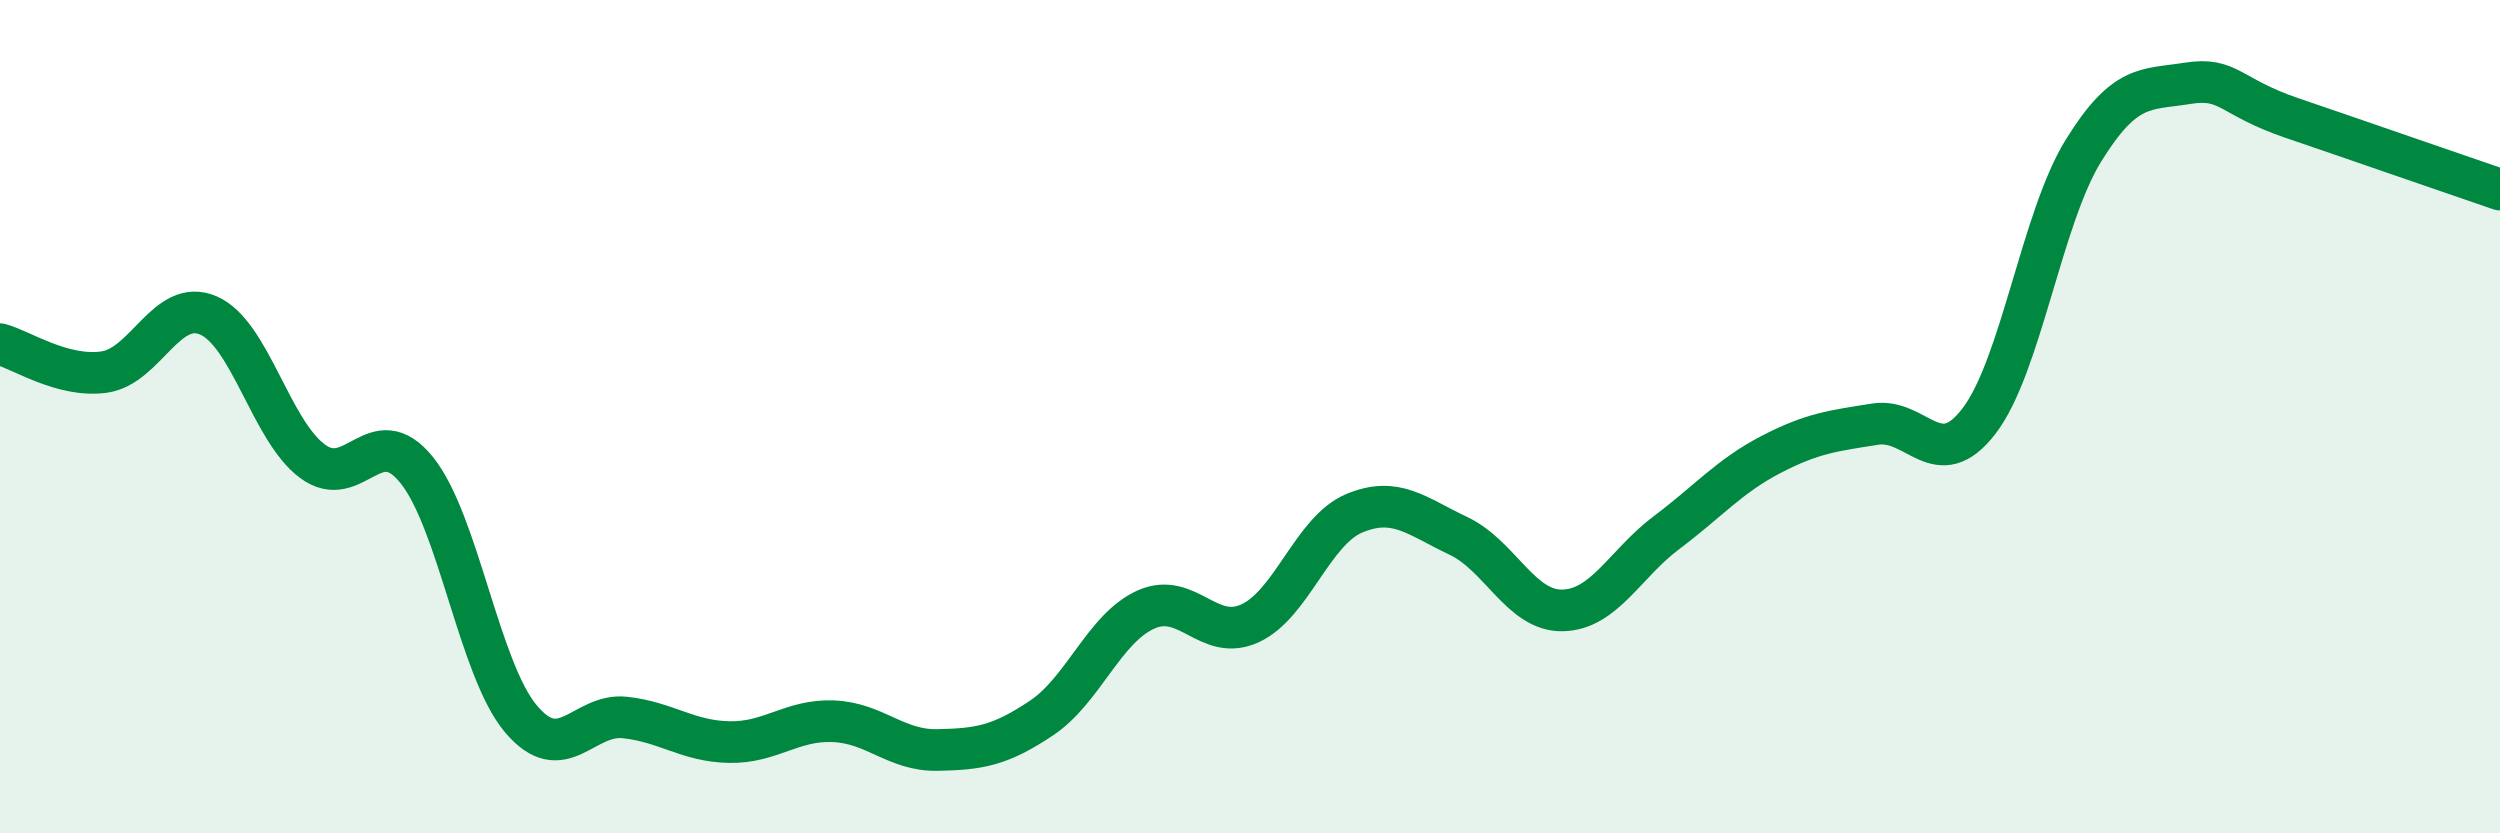
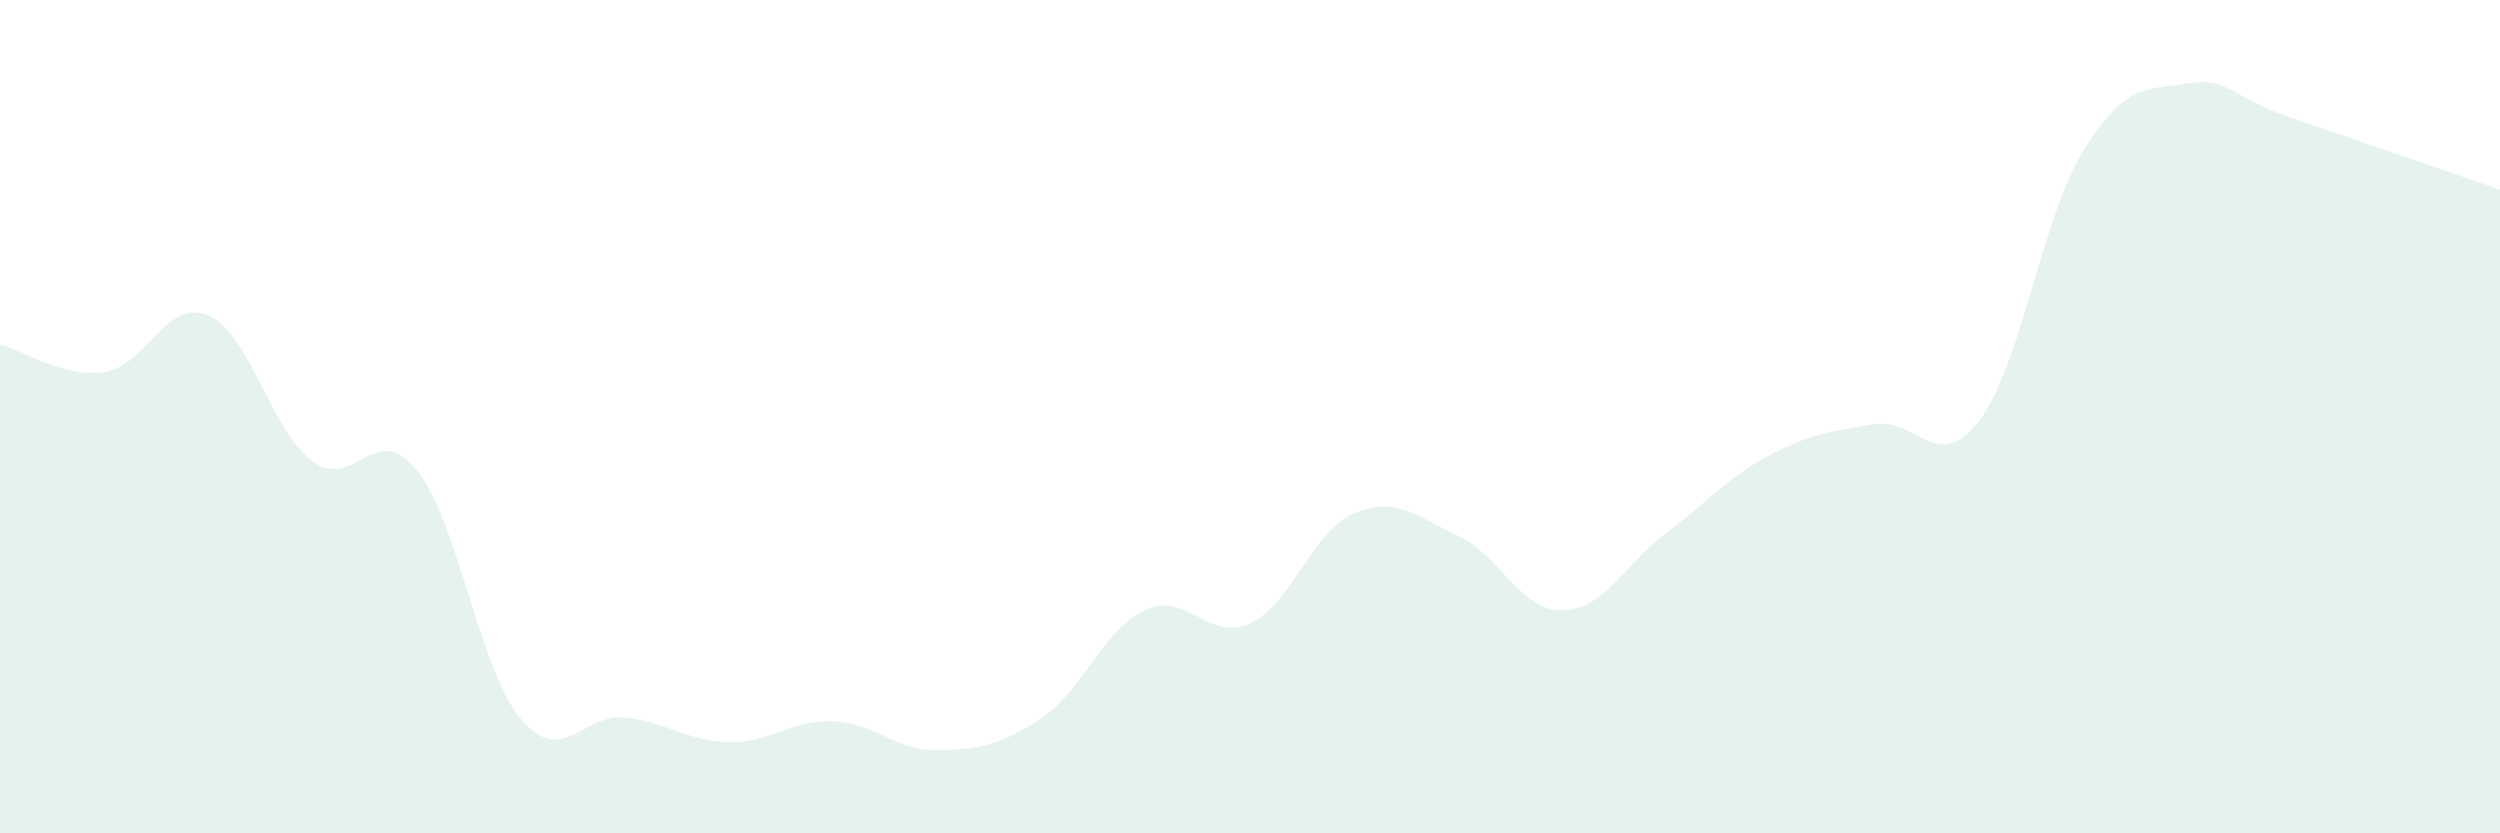
<svg xmlns="http://www.w3.org/2000/svg" width="60" height="20" viewBox="0 0 60 20">
  <path d="M 0,8.26 C 0.5,8.39 1.5,9.07 2.5,8.93 C 3.5,8.79 4,7.14 5,7.57 C 6,8 6.5,10.33 7.5,11.07 C 8.5,11.81 9,10.04 10,11.28 C 11,12.52 11.5,16.06 12.5,17.25 C 13.5,18.44 14,17.11 15,17.22 C 16,17.33 16.5,17.79 17.5,17.81 C 18.5,17.83 19,17.27 20,17.31 C 21,17.35 21.5,18.02 22.5,18 C 23.5,17.98 24,17.9 25,17.23 C 26,16.56 26.5,15.08 27.5,14.63 C 28.5,14.18 29,15.42 30,14.96 C 31,14.5 31.5,12.74 32.5,12.32 C 33.5,11.9 34,12.39 35,12.86 C 36,13.33 36.5,14.67 37.5,14.65 C 38.5,14.63 39,13.53 40,12.78 C 41,12.03 41.5,11.43 42.5,10.91 C 43.5,10.39 44,10.34 45,10.18 C 46,10.02 46.5,11.41 47.5,10.1 C 48.5,8.79 49,5.24 50,3.62 C 51,2 51.5,2.16 52.5,2 C 53.5,1.84 53.5,2.32 55,2.83 C 56.5,3.34 59,4.21 60,4.55L60 20L0 20Z" fill="#008740" opacity="0.1" stroke-linecap="round" stroke-linejoin="round" />
-   <path d="M 0,8.26 C 0.5,8.39 1.5,9.07 2.5,8.93 C 3.5,8.79 4,7.14 5,7.57 C 6,8 6.5,10.33 7.5,11.07 C 8.5,11.81 9,10.04 10,11.28 C 11,12.52 11.5,16.06 12.5,17.25 C 13.5,18.44 14,17.11 15,17.22 C 16,17.33 16.5,17.79 17.5,17.81 C 18.5,17.83 19,17.27 20,17.31 C 21,17.35 21.5,18.02 22.5,18 C 23.5,17.98 24,17.9 25,17.23 C 26,16.56 26.5,15.08 27.5,14.63 C 28.5,14.18 29,15.42 30,14.96 C 31,14.5 31.5,12.74 32.5,12.32 C 33.5,11.9 34,12.39 35,12.86 C 36,13.33 36.5,14.67 37.5,14.65 C 38.5,14.63 39,13.53 40,12.78 C 41,12.03 41.5,11.43 42.5,10.91 C 43.5,10.39 44,10.34 45,10.18 C 46,10.02 46.5,11.41 47.5,10.1 C 48.5,8.79 49,5.24 50,3.62 C 51,2 51.5,2.16 52.5,2 C 53.5,1.84 53.5,2.32 55,2.83 C 56.5,3.34 59,4.21 60,4.55" stroke="#008740" stroke-width="1" fill="none" stroke-linecap="round" stroke-linejoin="round" />
</svg>